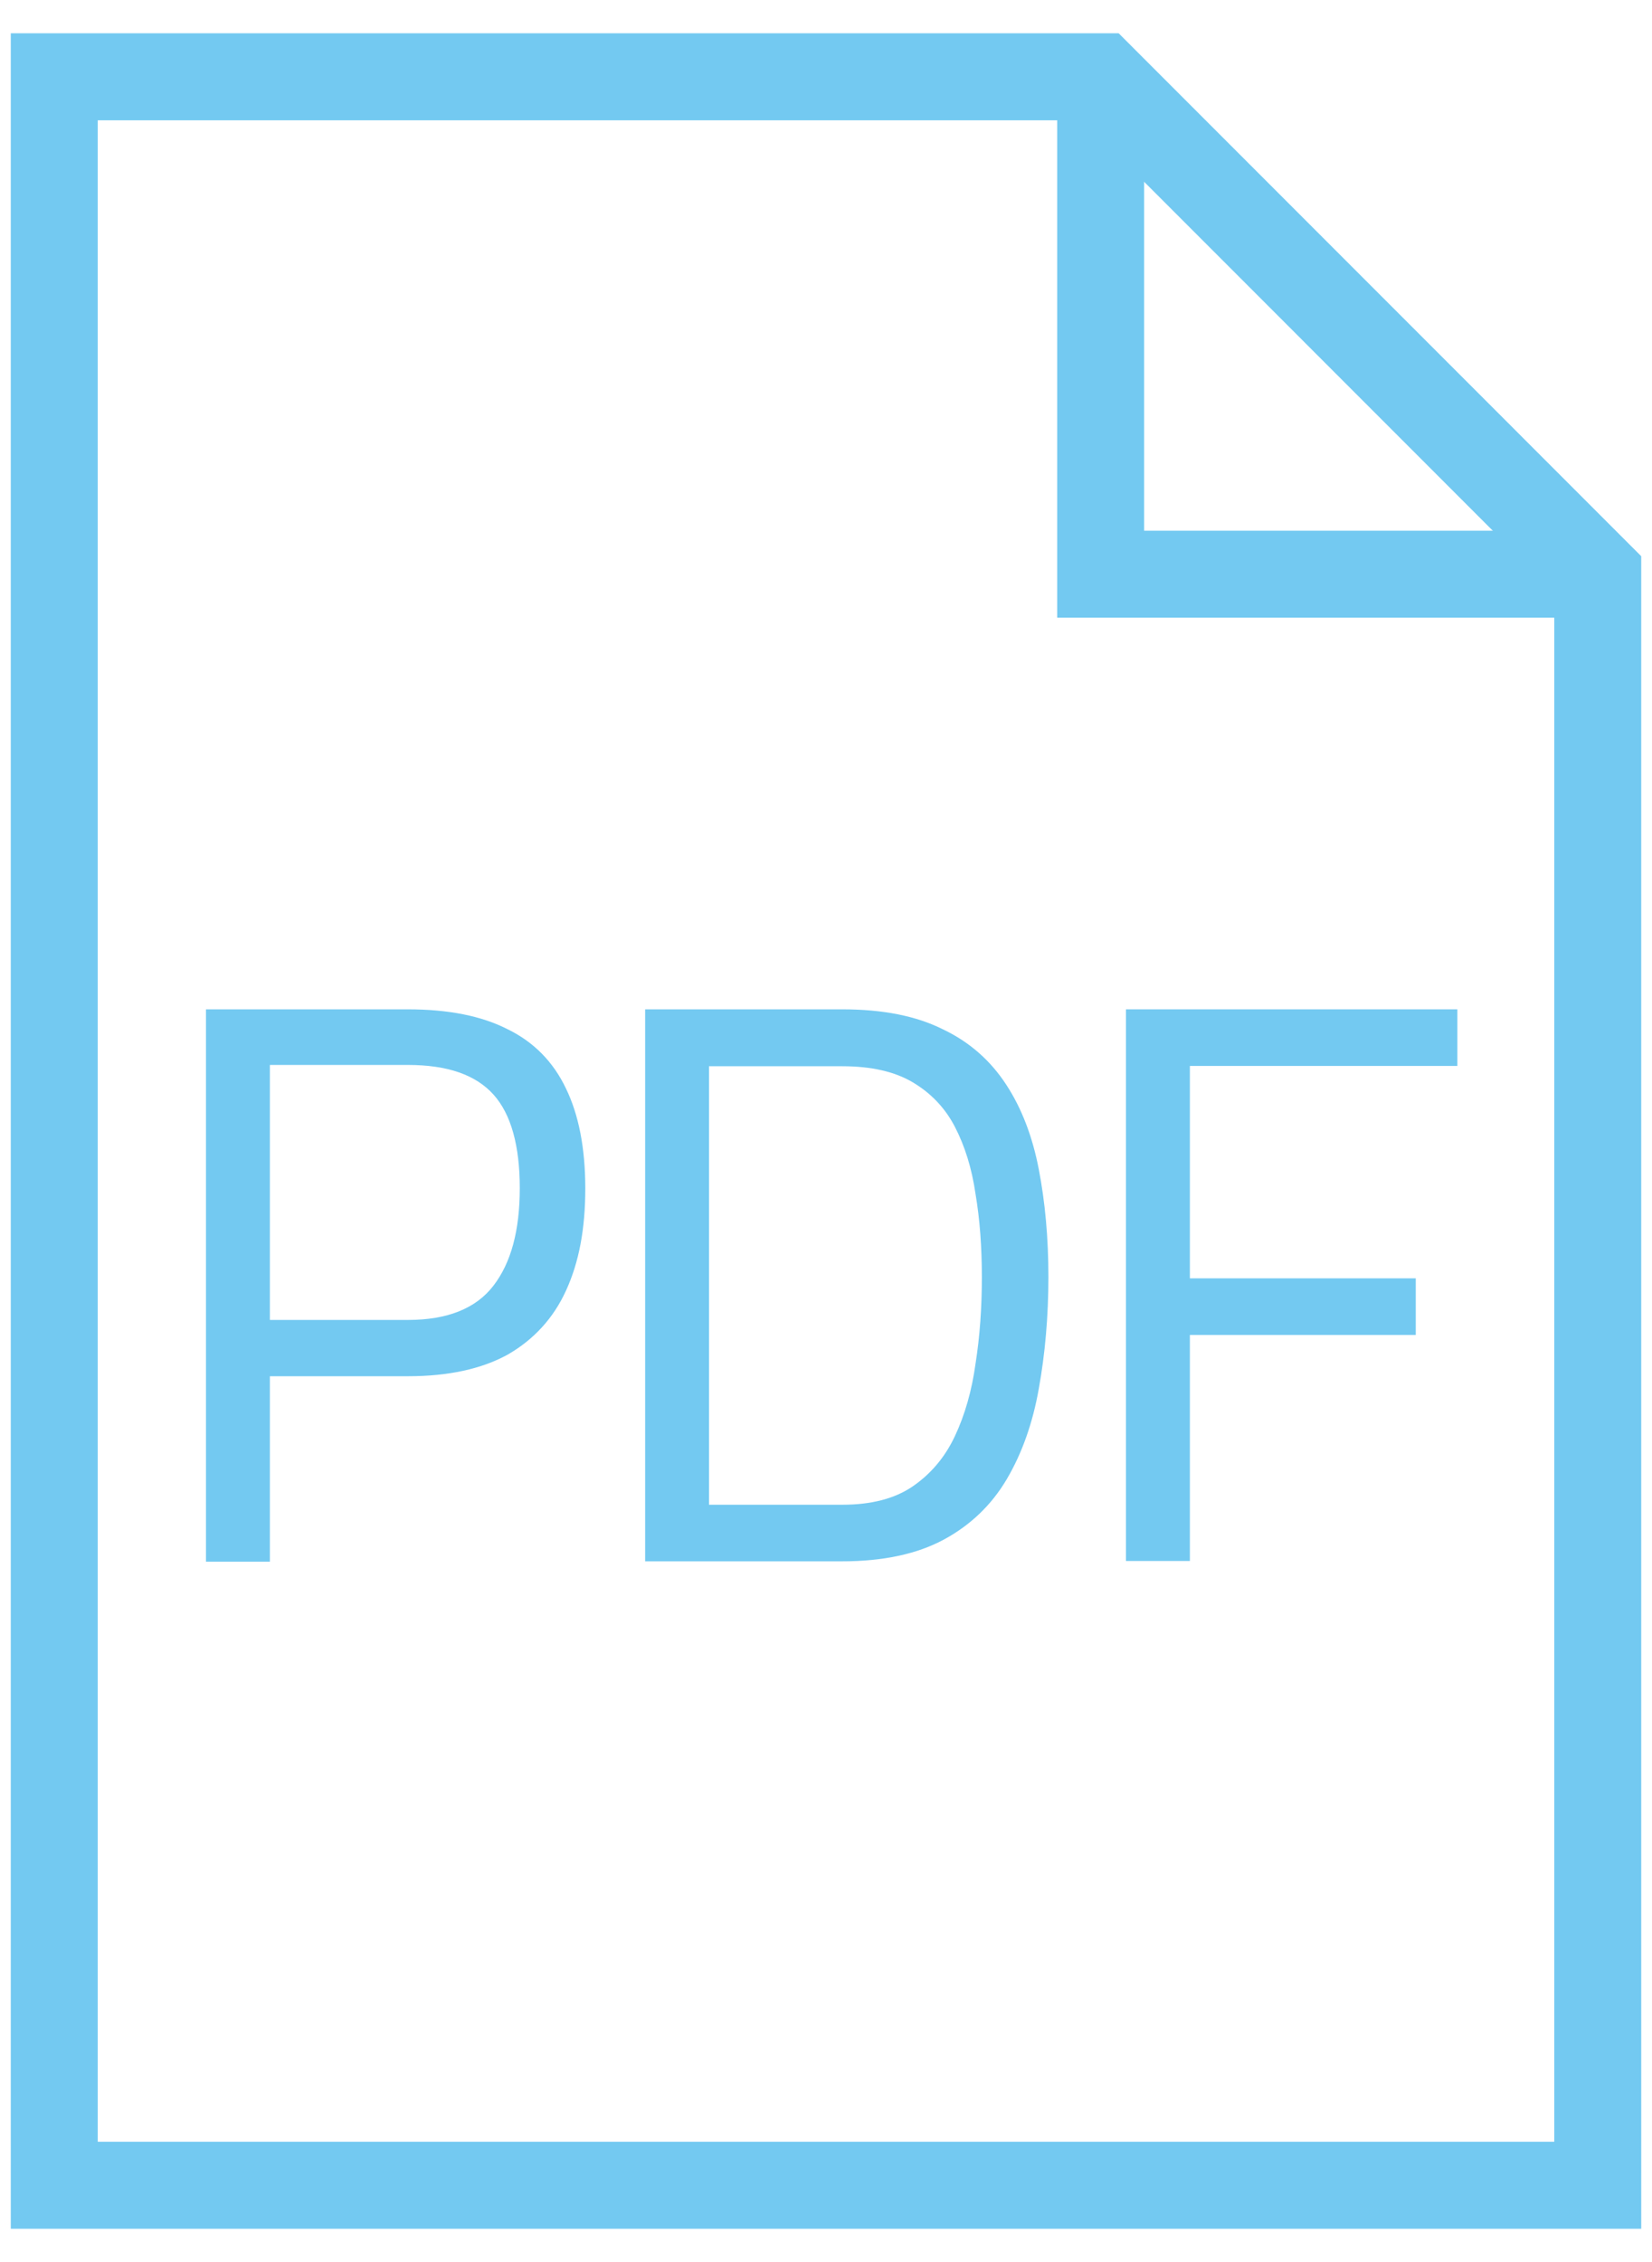
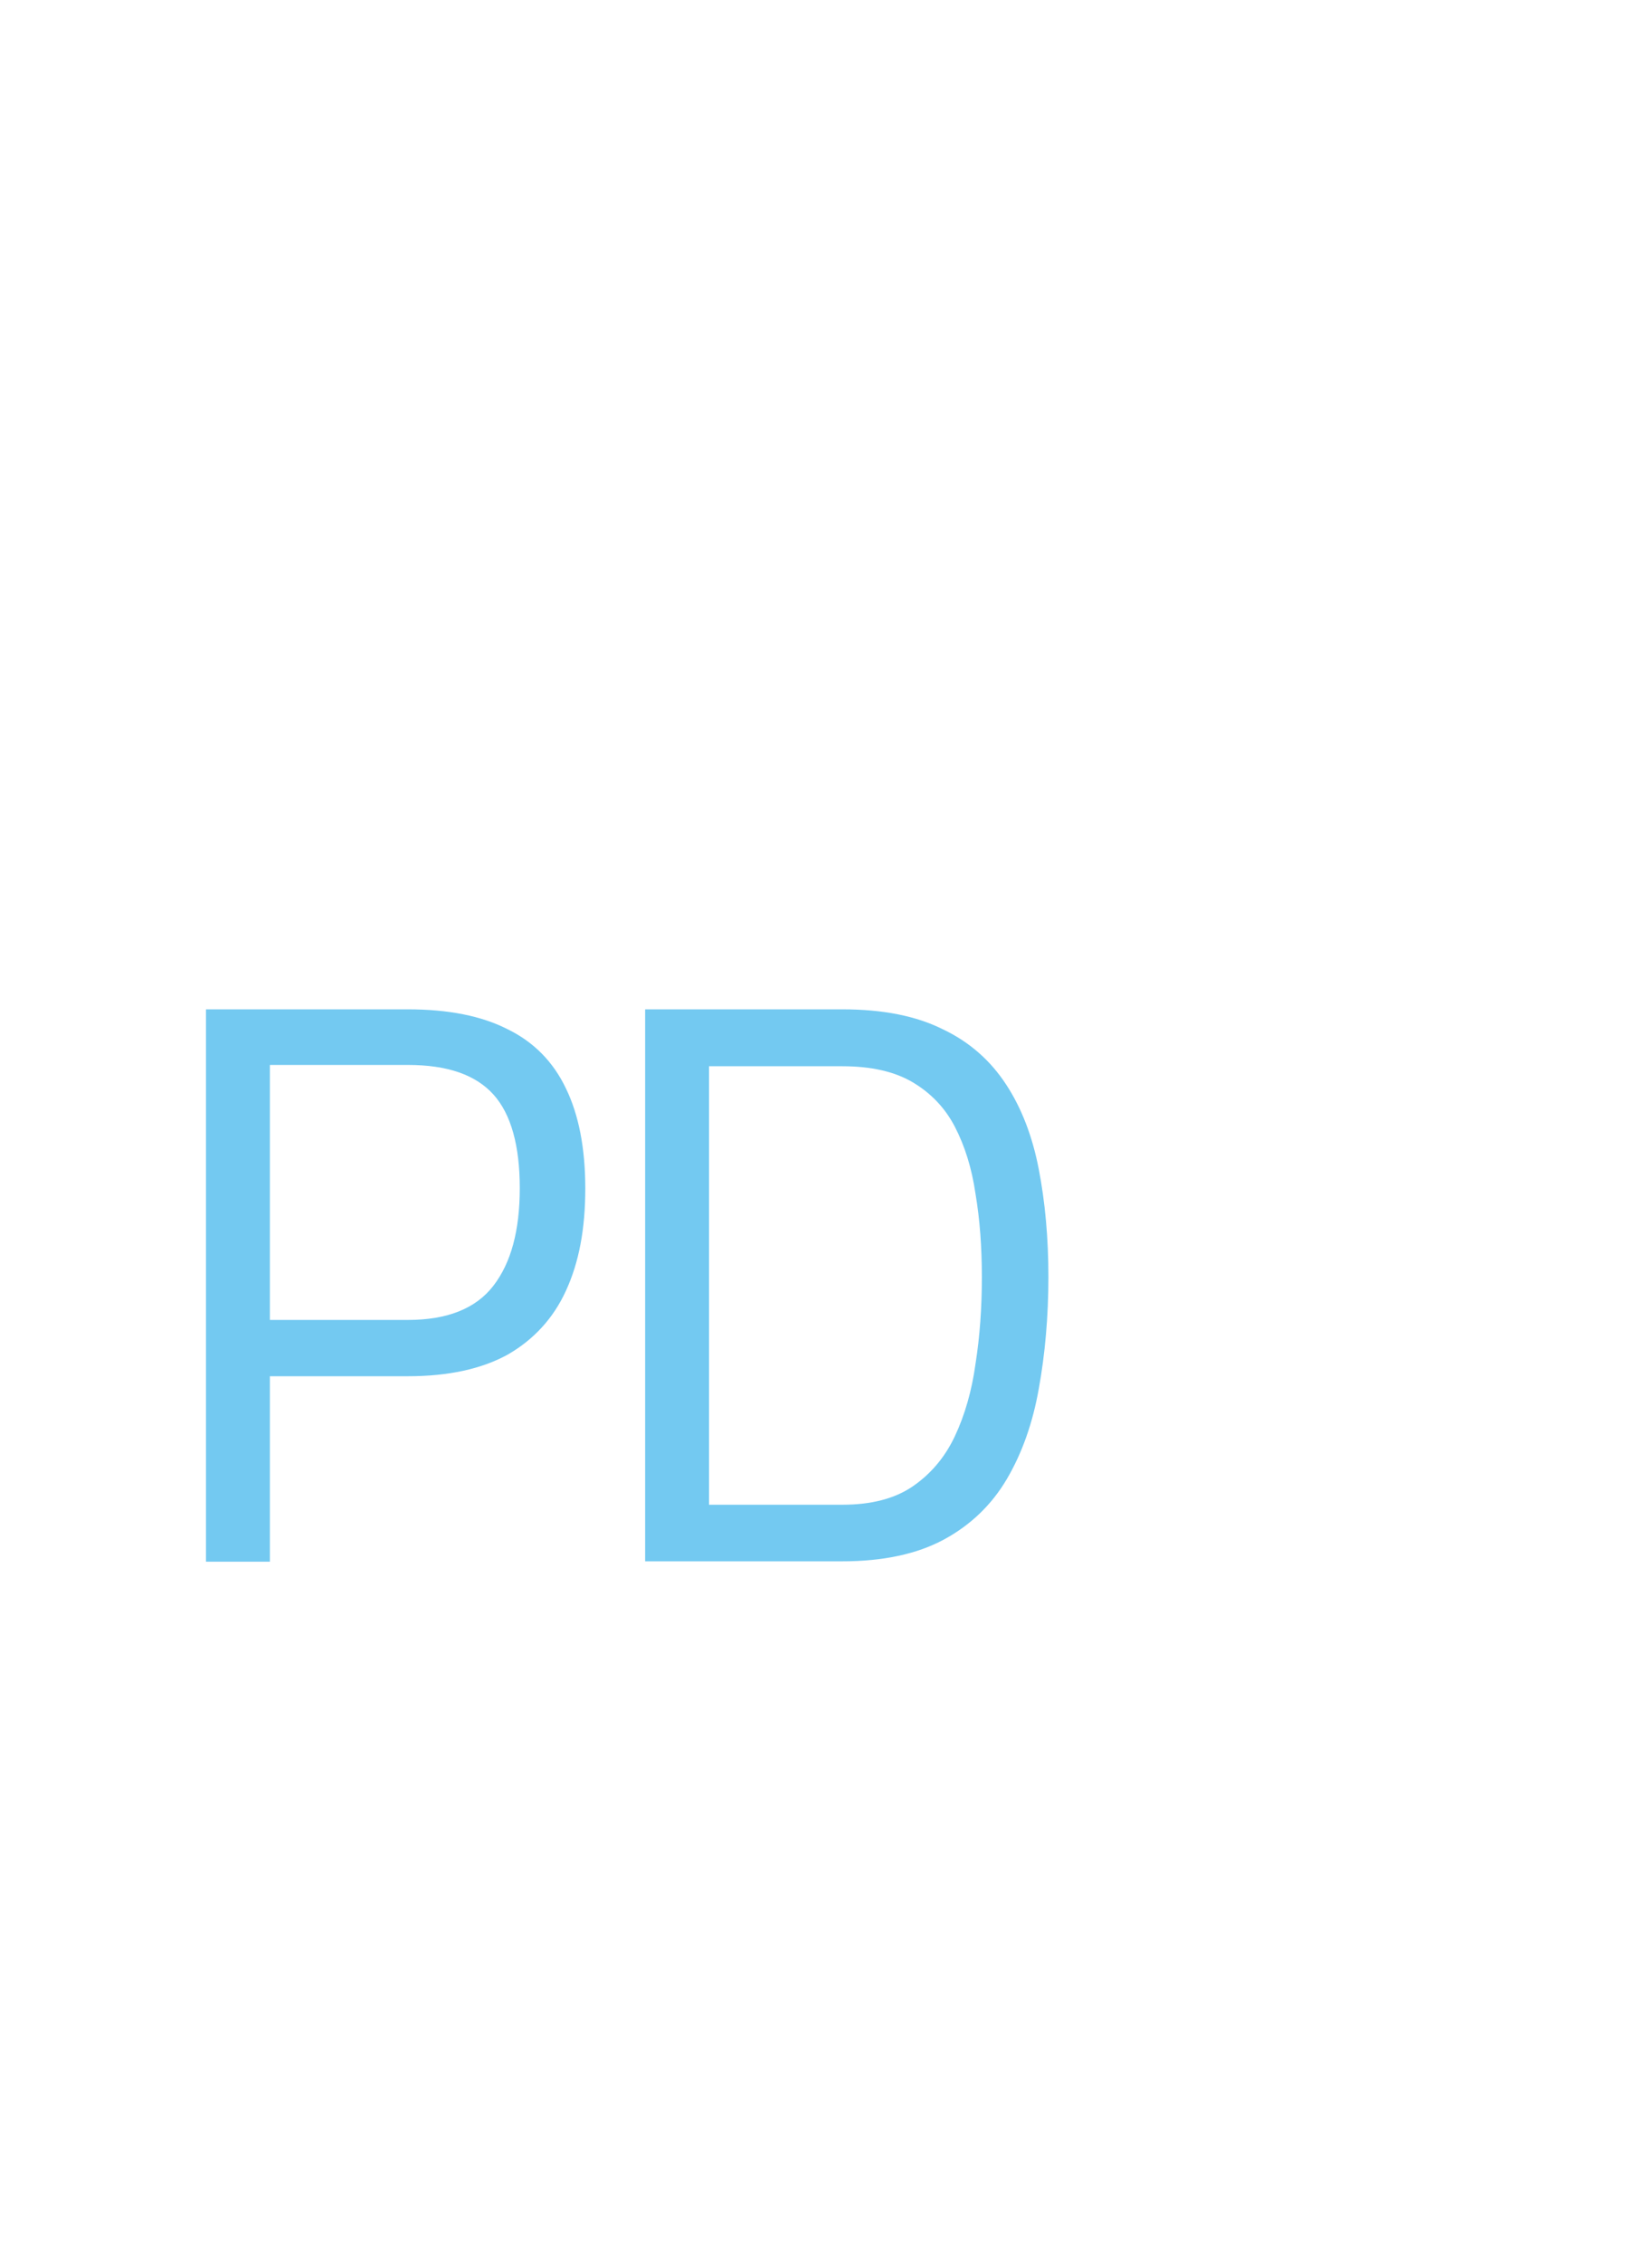
<svg xmlns="http://www.w3.org/2000/svg" width="38" height="52" viewBox="0 0 38 52" fill="none">
  <g id="PDF Icon">
-     <path id="Vector" d="M36.752 50.235H1.248V1.765H25.318L36.752 13.2V50.235Z" stroke="#73C9F1" stroke-width="2" />
-     <path id="Vector_2" d="M36.753 13.2H25.318V1.765" stroke="#73C9F1" stroke-width="2" />
-     <path id="Vector_3" d="M25.9 35.892V23.203H33.523V24.504H27.37V29.387H32.566V30.688H27.37V35.884H25.9V35.892Z" fill="#73C9F1" />
    <path id="Vector_4" d="M14.84 35.892V23.203H19.378C20.312 23.203 21.077 23.356 21.689 23.662C22.302 23.953 22.784 24.381 23.144 24.932C23.496 25.468 23.748 26.119 23.894 26.876C24.039 27.626 24.116 28.453 24.116 29.356C24.116 30.259 24.039 31.132 23.894 31.928C23.756 32.708 23.511 33.405 23.159 34.002C22.807 34.599 22.317 35.066 21.705 35.395C21.093 35.724 20.312 35.892 19.37 35.892H14.832H14.84ZM16.309 34.591H19.378C20.036 34.591 20.58 34.453 20.993 34.17C21.406 33.887 21.735 33.504 21.965 33.014C22.195 32.525 22.355 31.966 22.44 31.346C22.539 30.718 22.585 30.06 22.585 29.364C22.585 28.667 22.539 28.04 22.44 27.45C22.355 26.861 22.195 26.348 21.965 25.904C21.735 25.46 21.406 25.124 20.993 24.879C20.58 24.634 20.036 24.511 19.378 24.511H16.309V34.599V34.591Z" fill="#73C9F1" />
    <path id="Vector_5" d="M4.738 35.892V23.203H9.384C10.318 23.203 11.083 23.356 11.68 23.662C12.277 23.953 12.729 24.412 13.019 25.024C13.31 25.621 13.463 26.387 13.463 27.32C13.463 28.254 13.318 29.019 13.019 29.67C12.729 30.305 12.277 30.795 11.68 31.139C11.083 31.468 10.318 31.637 9.384 31.637H6.208V35.9H4.738V35.892ZM6.208 30.343H9.384C10.287 30.343 10.945 30.083 11.351 29.555C11.757 29.027 11.956 28.285 11.956 27.312C11.956 26.341 11.757 25.613 11.351 25.162C10.945 24.71 10.295 24.481 9.384 24.481H6.208V30.343Z" fill="#73C9F1" />
  </g>
</svg>